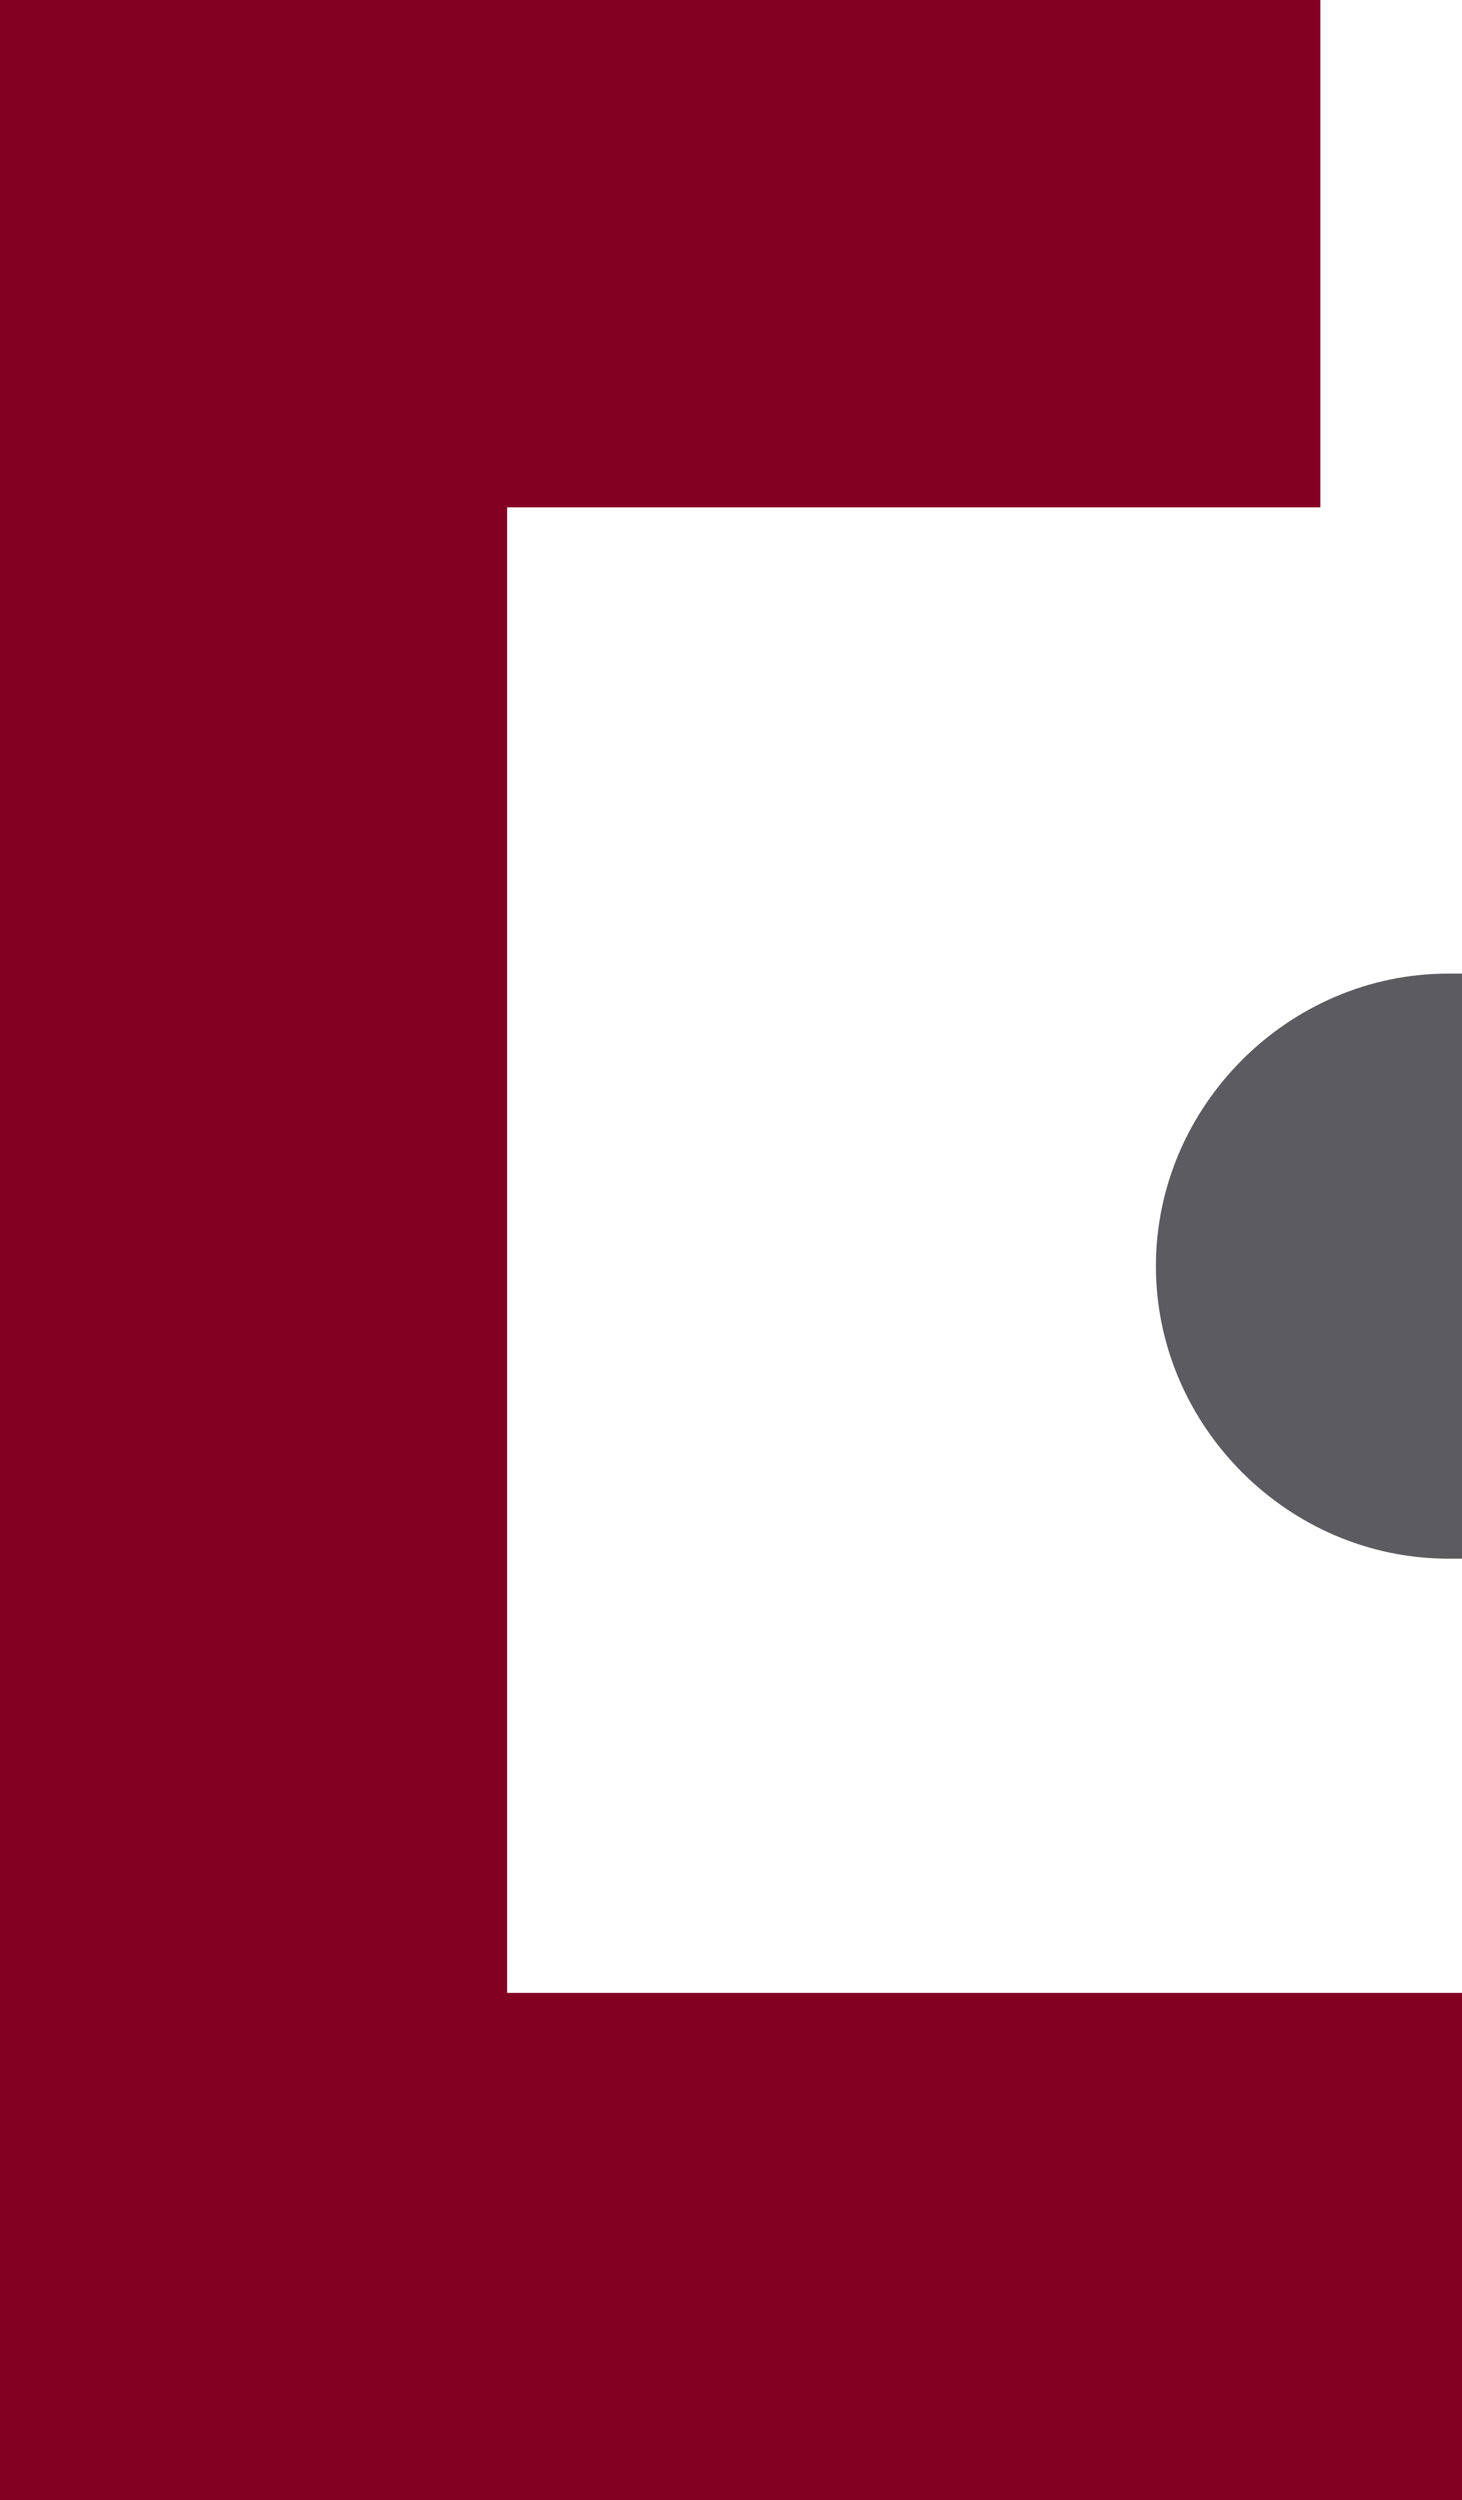
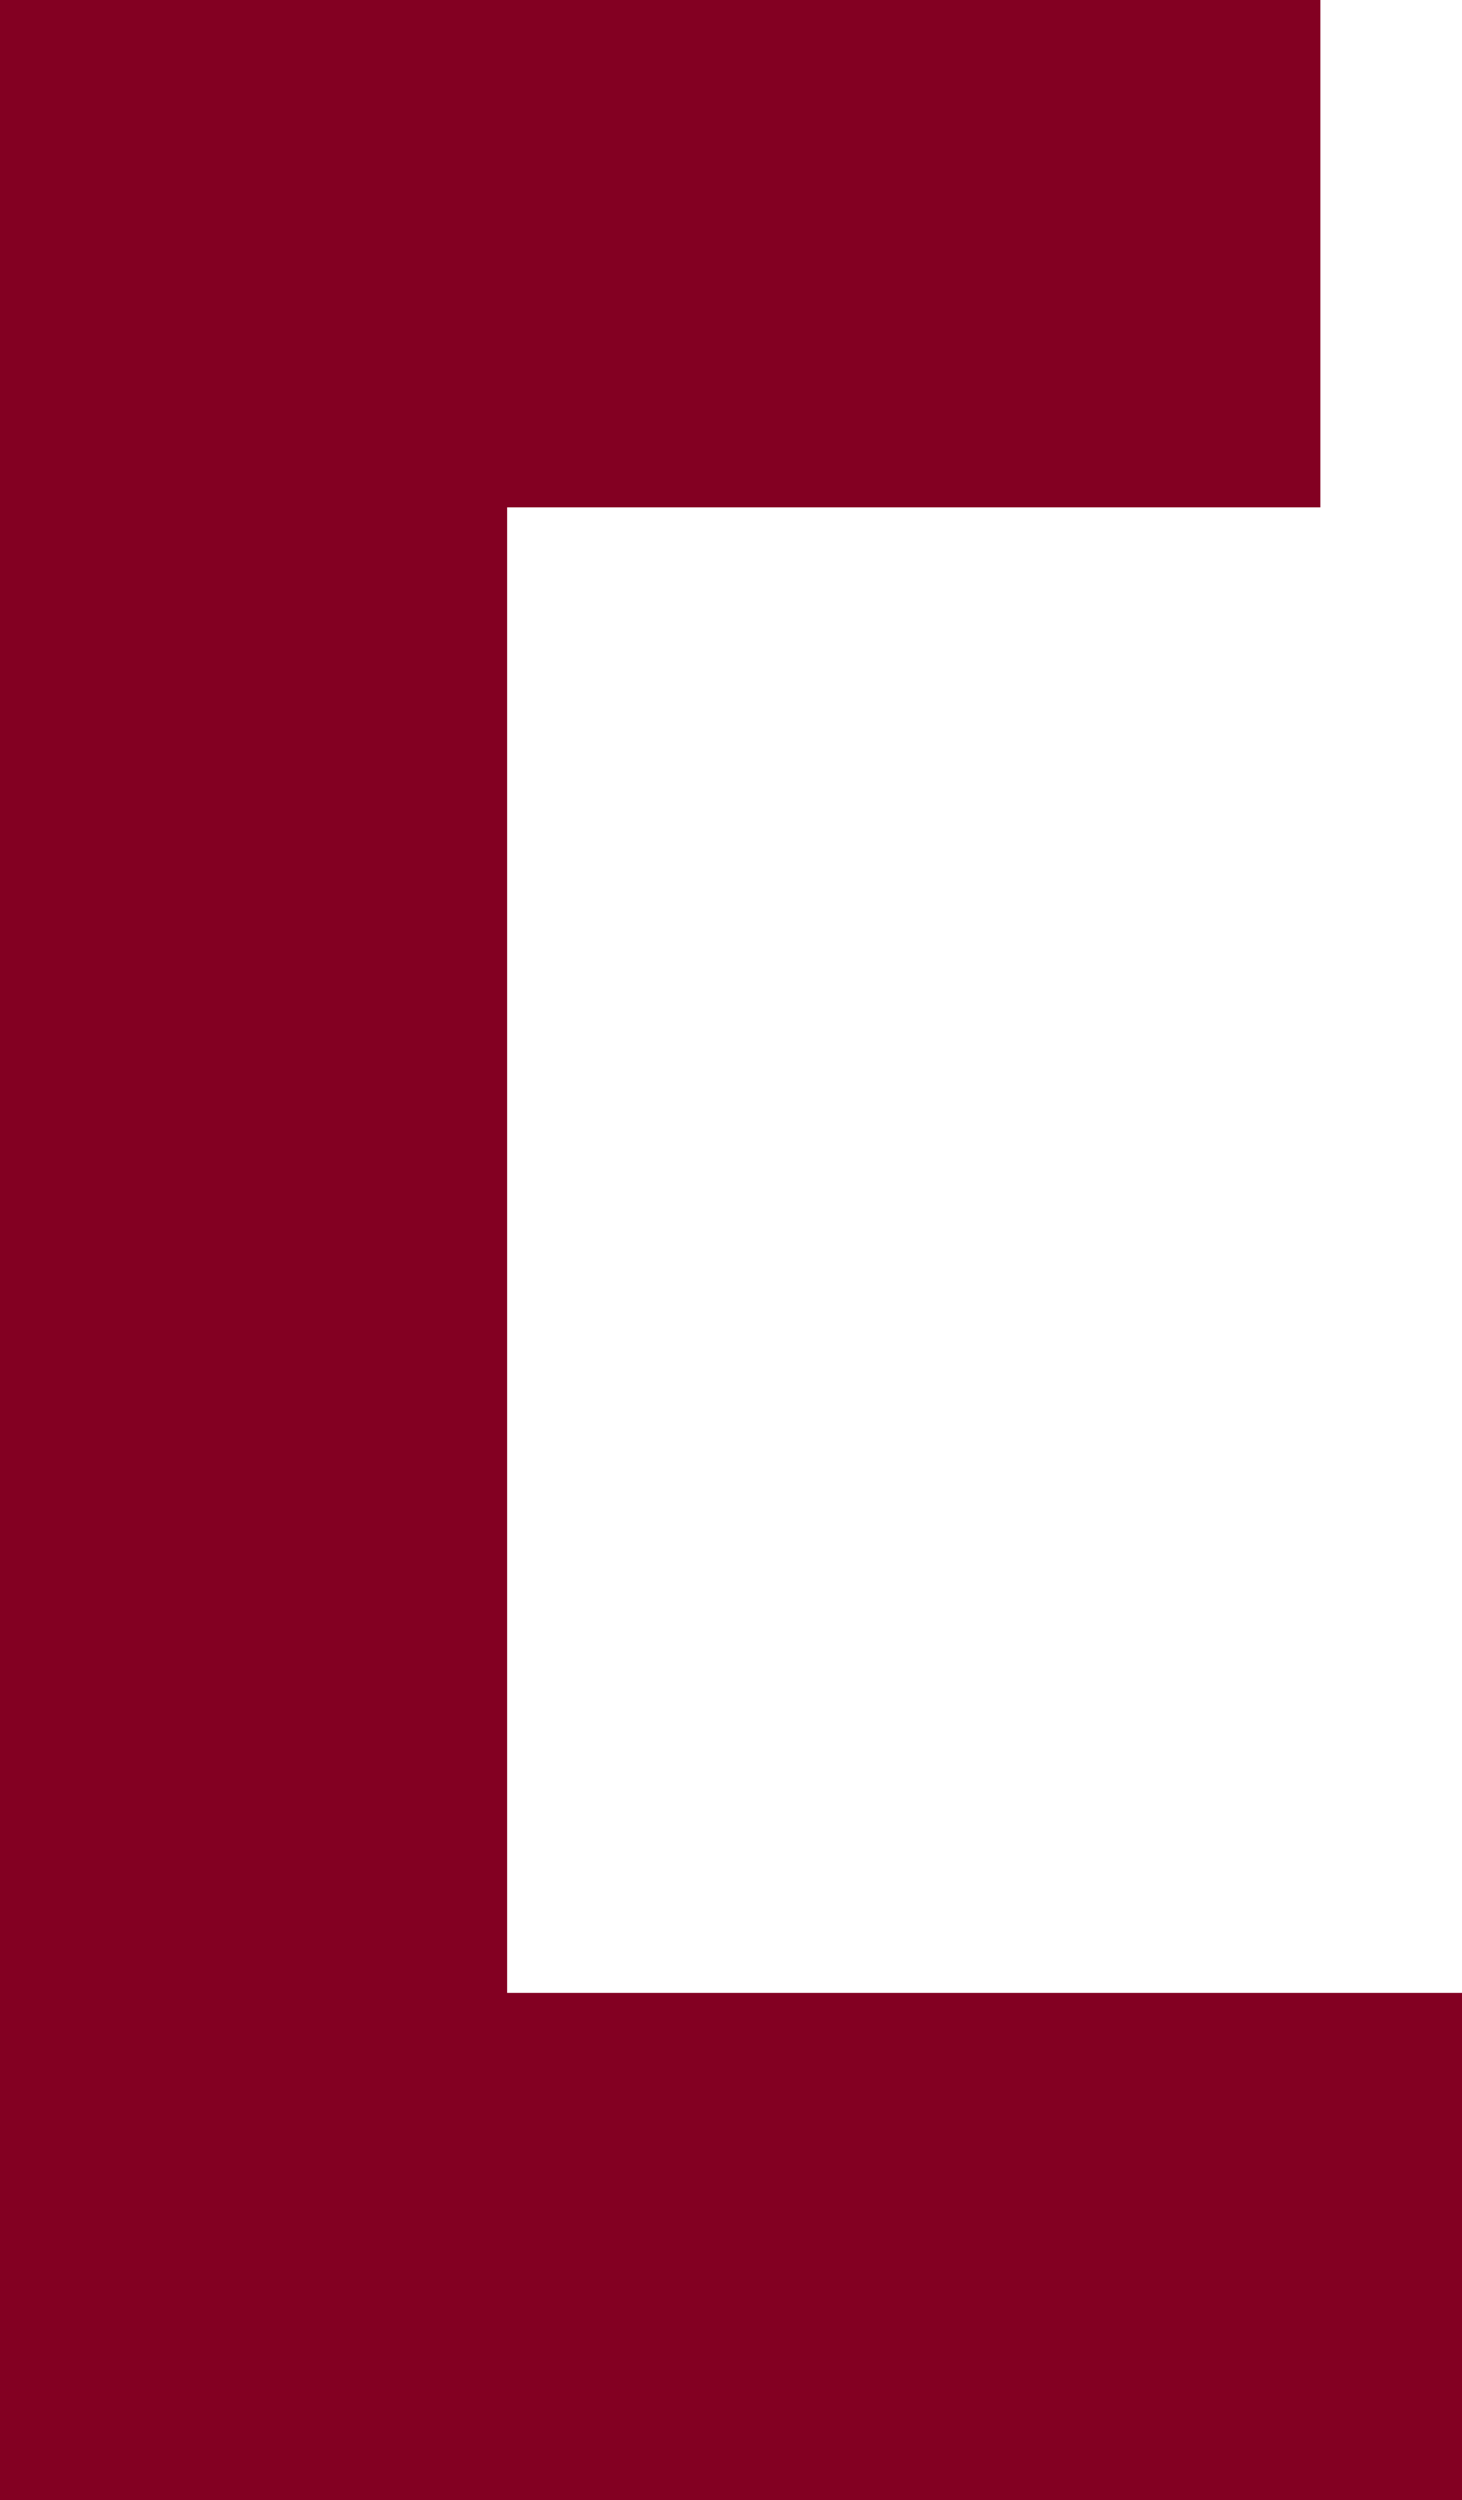
<svg xmlns="http://www.w3.org/2000/svg" viewBox="0 0 32 54.7">
  <path fill="#830022" d="M11.1 43.6V11.1h17.8V0H0v54.7h32V43.6H11.1z" />
-   <path fill="#5c5b60" d="M31.7 21.3c-3.5 0-6.4 2.9-6.4 6.4s2.9 6.4 6.4 6.4h.3V21.3h-.3Z" />
</svg>